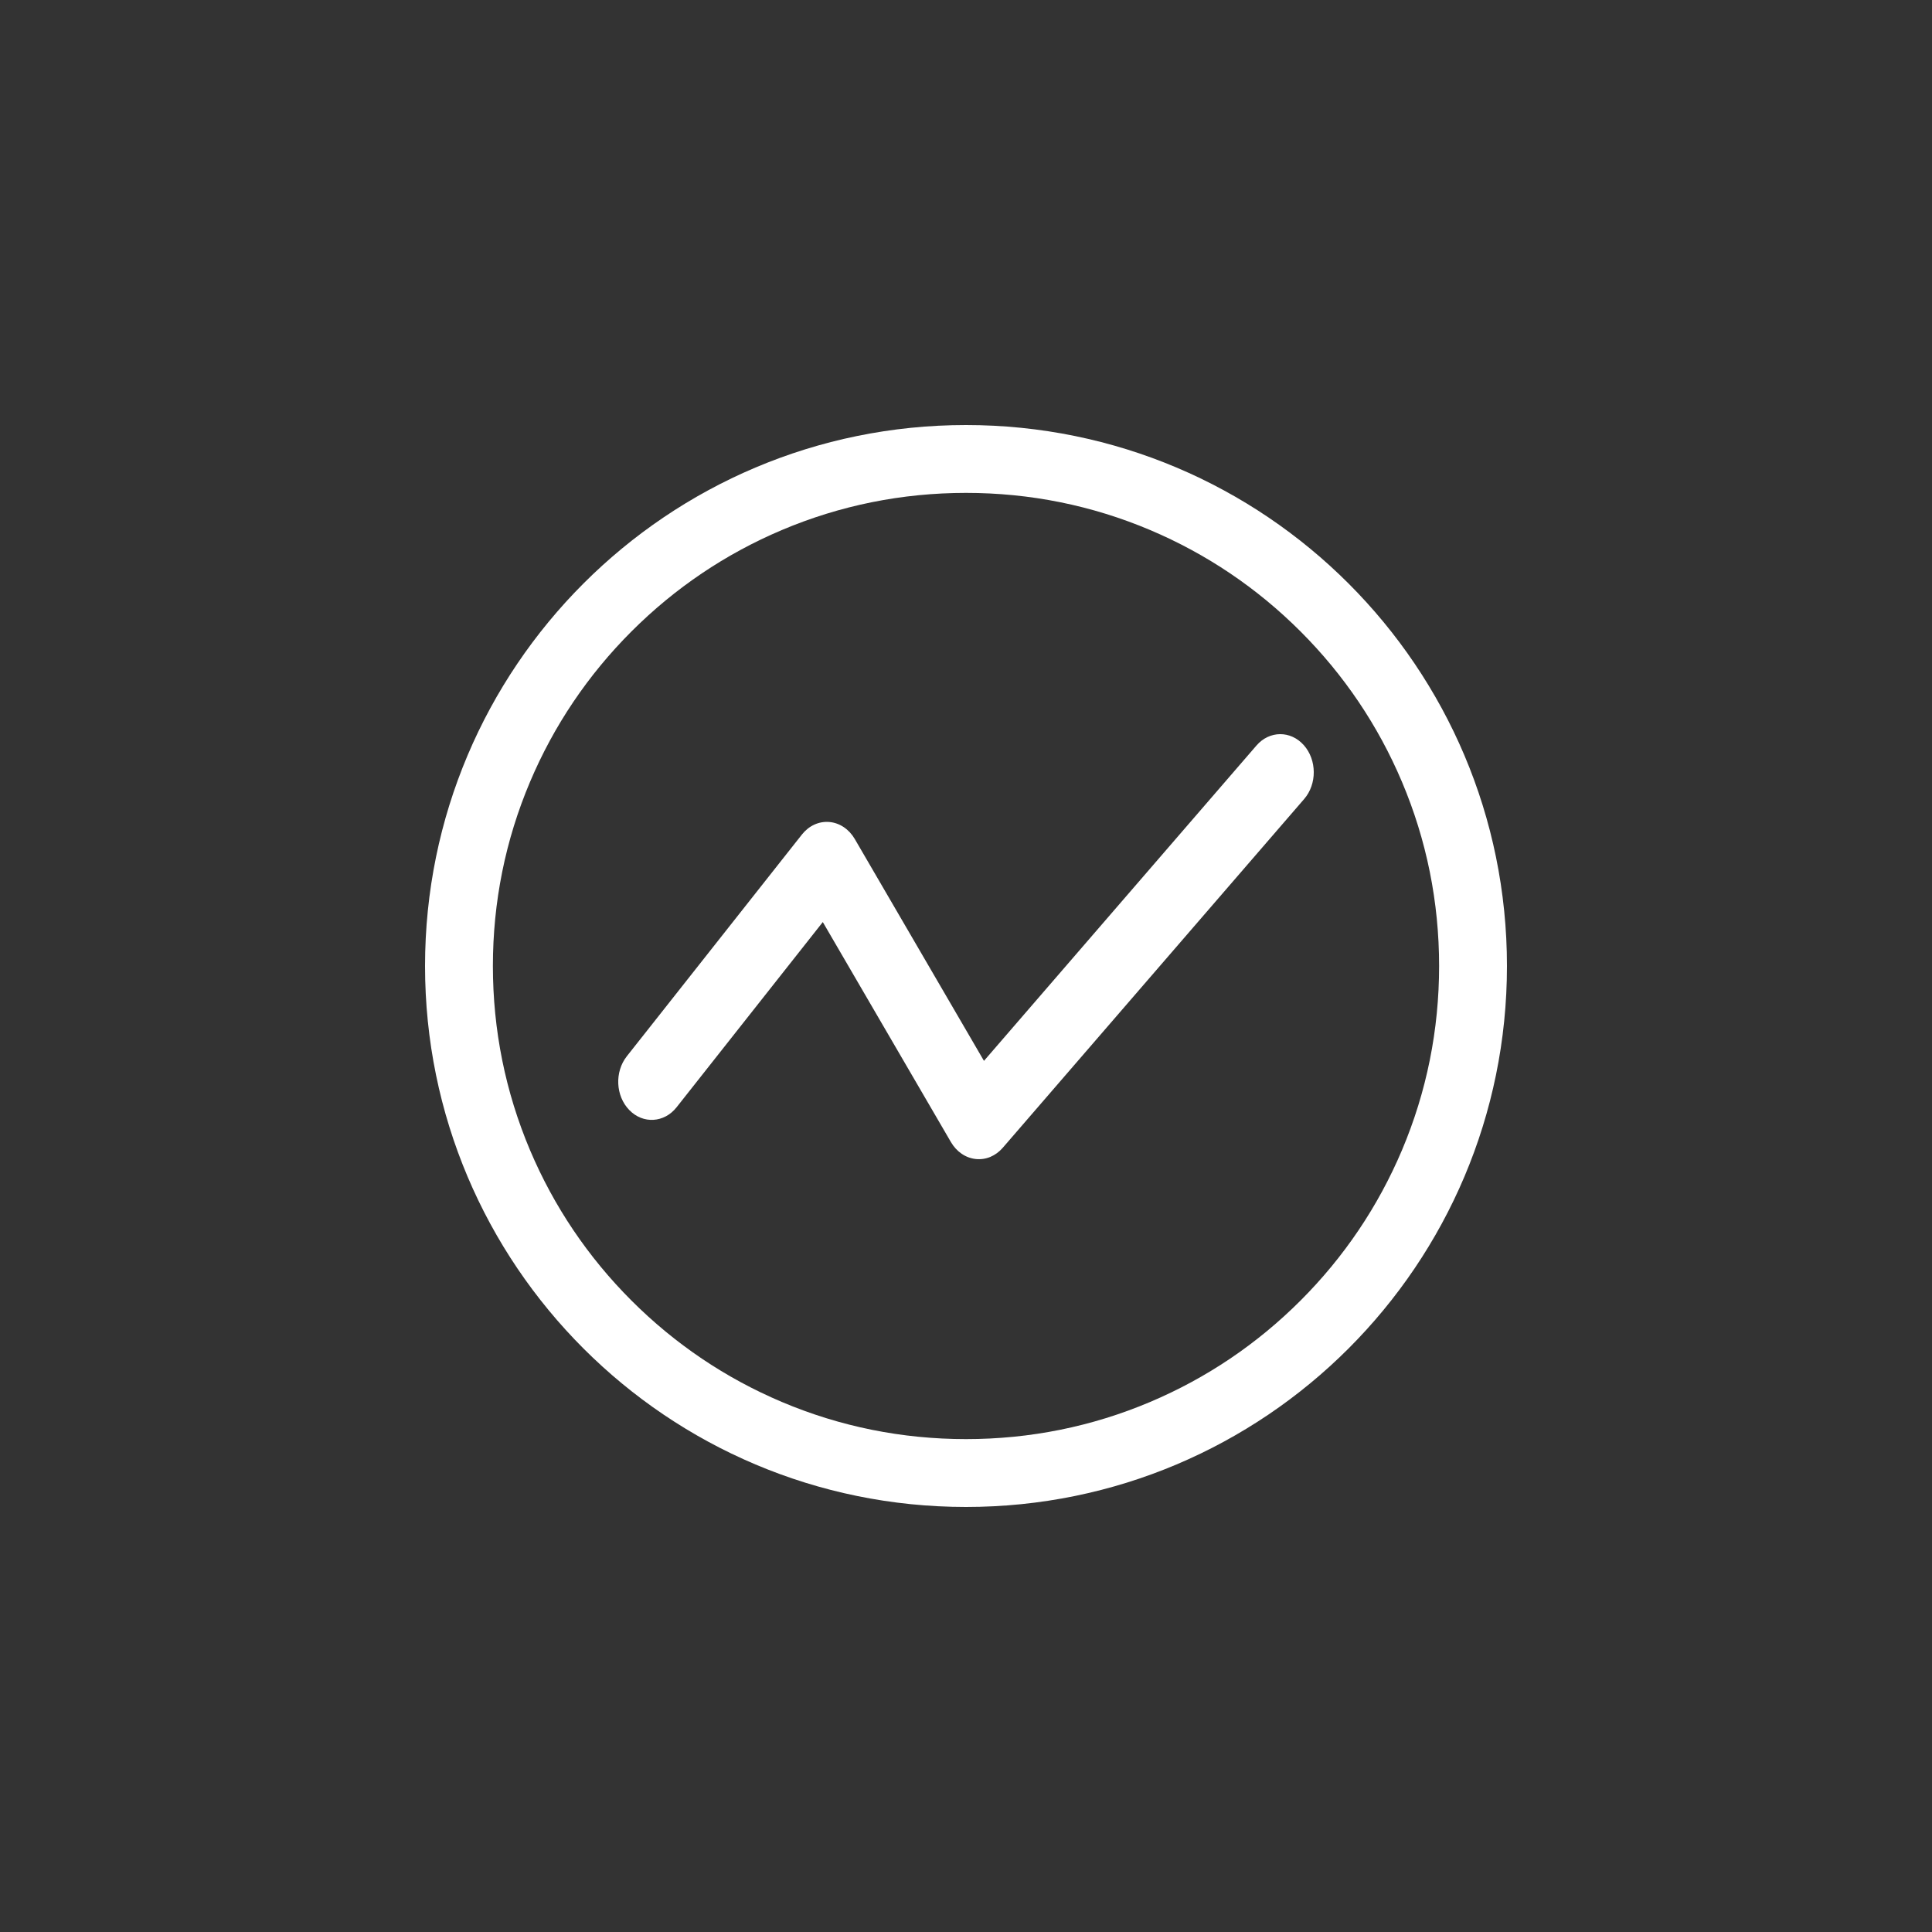
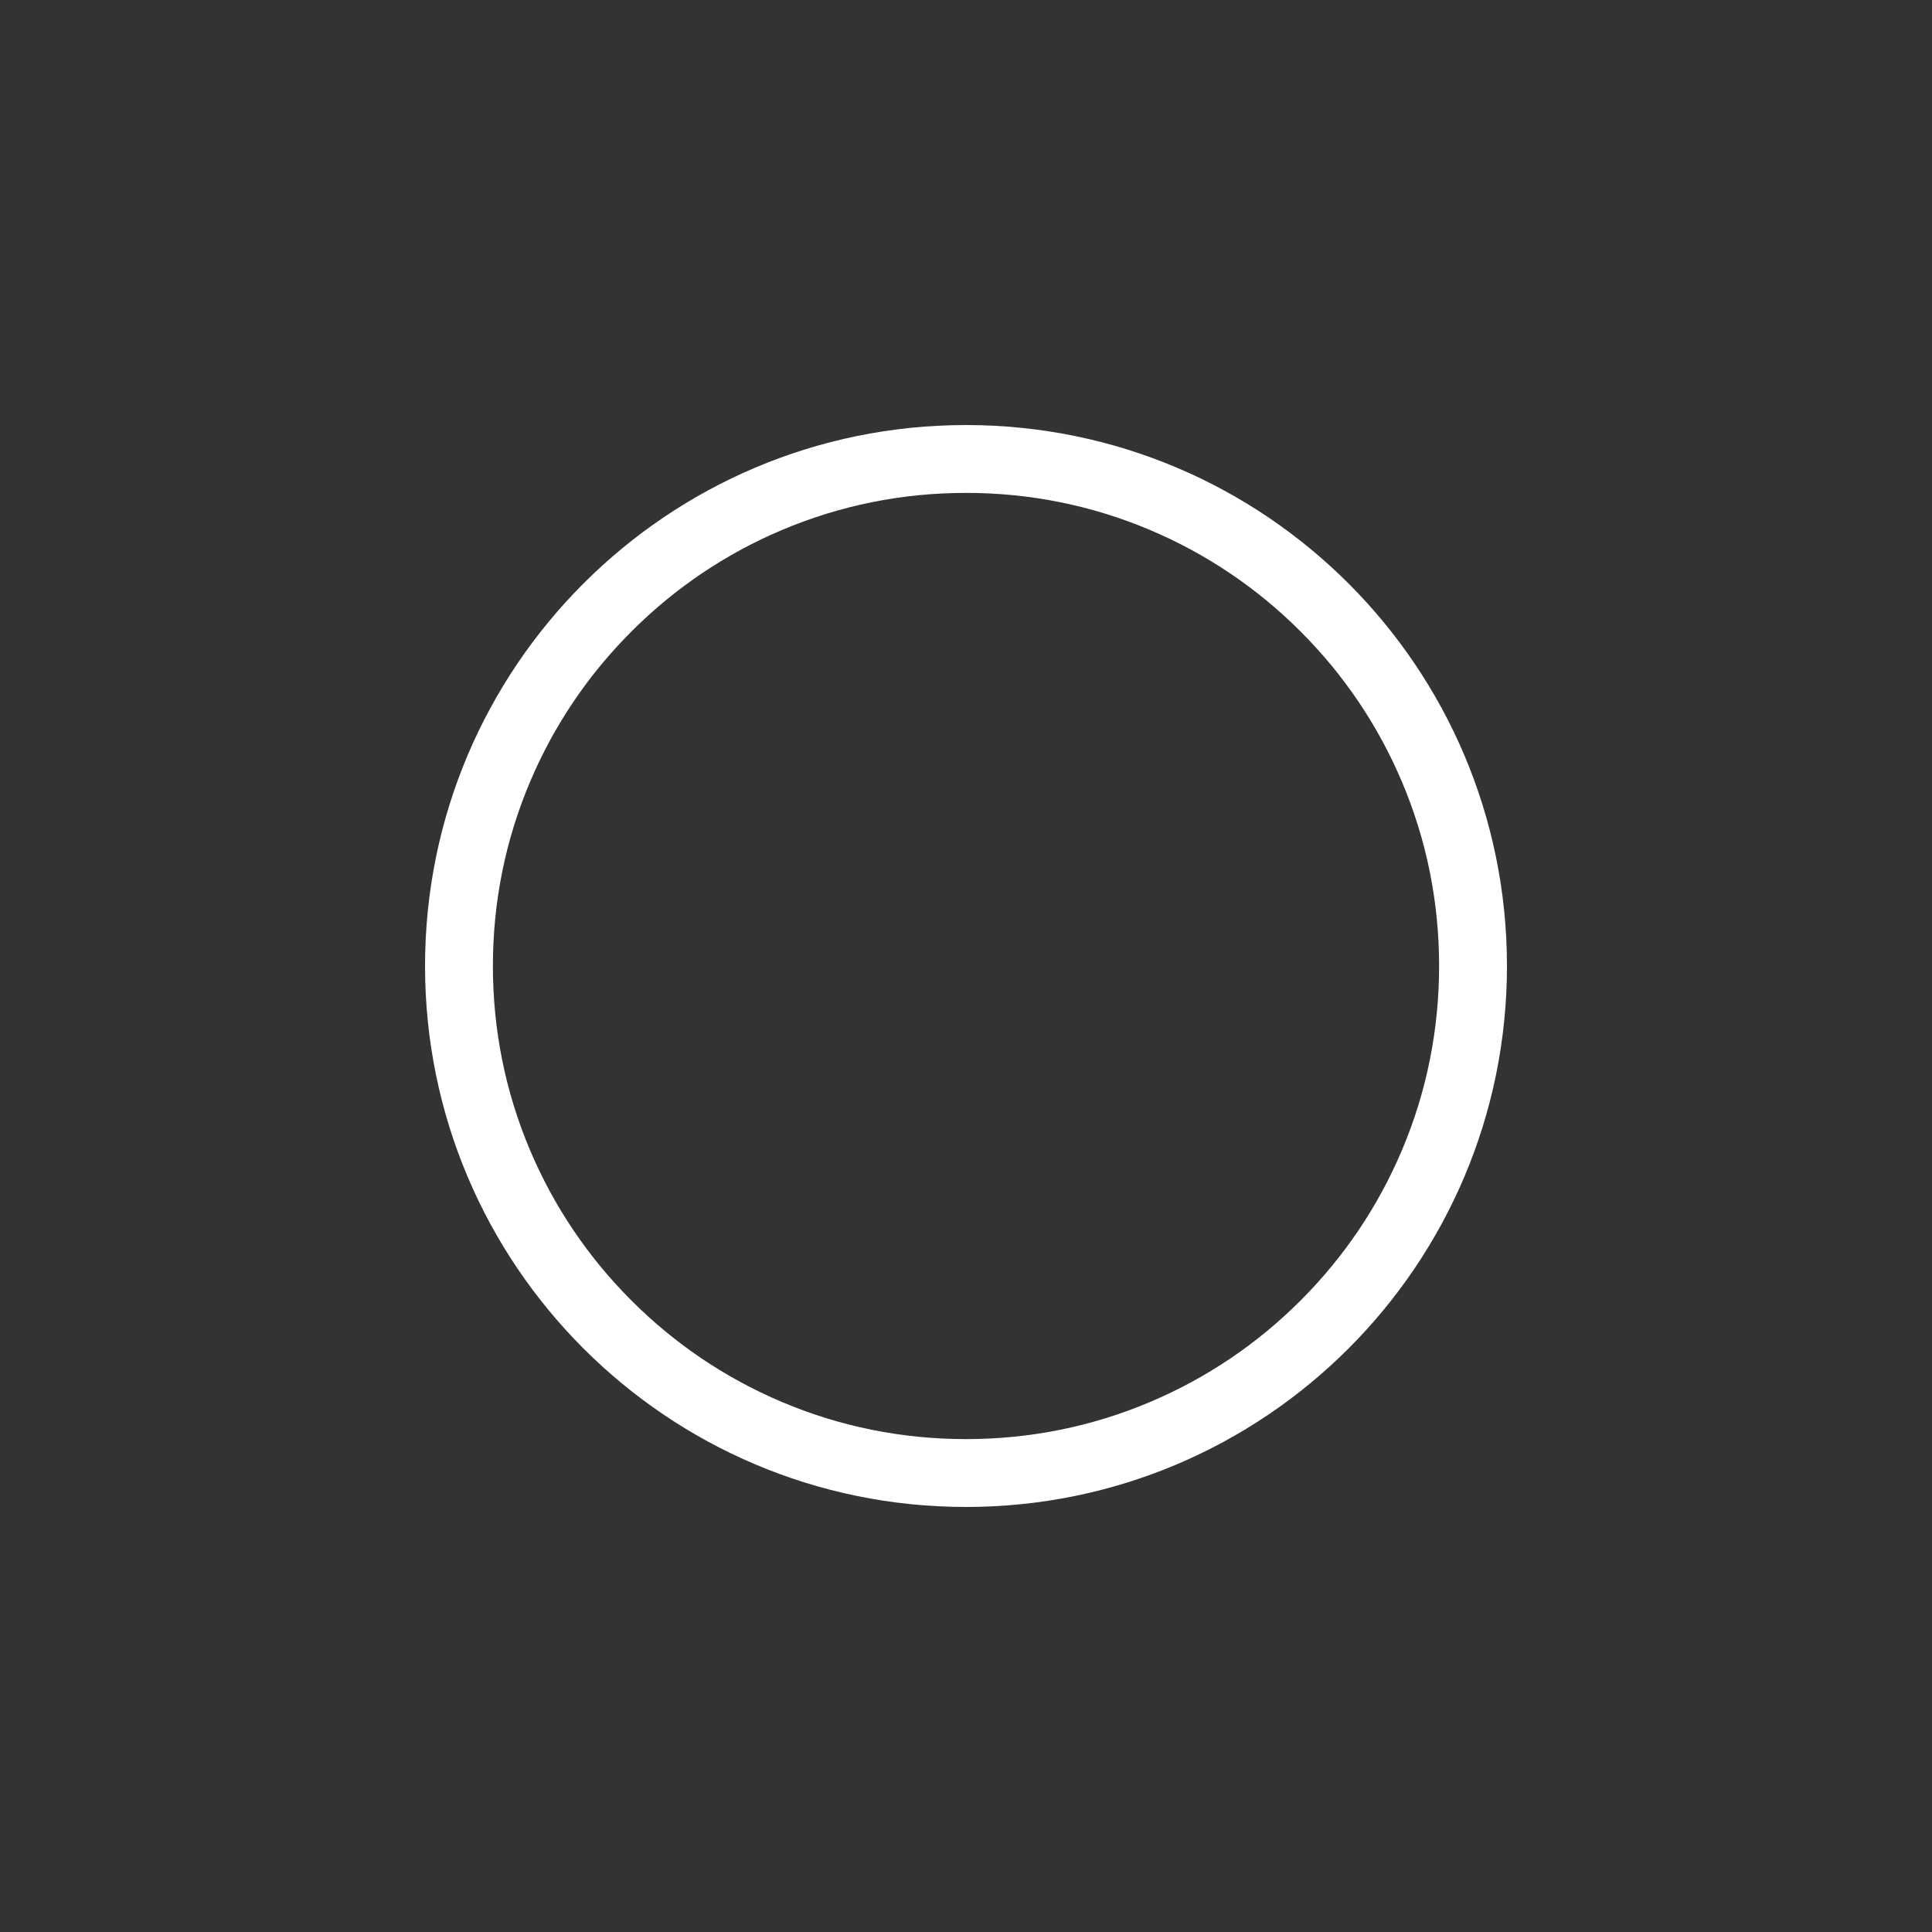
<svg xmlns="http://www.w3.org/2000/svg" width="50" height="50" viewBox="0 0 50 50" fill="none">
  <rect x="0" y="0" width="50" height="50" fill="#333333" stroke="none" />
  <path d="M25 11C17.268 11 11 17.268 11 25C11 32.732 17.268 39 25 39C32.732 39 39 32.732 39 25C39 17.268 32.732 11 25 11ZM33.658 33.658C32.533 34.783 31.223 35.666 29.765 36.283C28.257 36.921 26.654 37.244 25 37.244C23.346 37.244 21.743 36.921 20.235 36.283C18.777 35.666 17.467 34.783 16.342 33.658C15.217 32.533 14.334 31.223 13.717 29.766C13.079 28.257 12.756 26.654 12.756 25C12.756 23.346 13.079 21.743 13.717 20.235C14.334 18.777 15.217 17.467 16.342 16.342C17.467 15.217 18.777 14.334 20.235 13.717C21.743 13.079 23.346 12.756 25 12.756C26.654 12.756 28.257 13.079 29.765 13.717C31.223 14.334 32.533 15.217 33.658 16.342C34.783 17.467 35.666 18.777 36.283 20.235C36.921 21.743 37.244 23.346 37.244 25C37.244 26.654 36.921 28.257 36.283 29.766C35.666 31.223 34.783 32.533 33.658 33.658Z" fill="white" />
-   <path d="M32.517 19.294L25.465 27.455L22.12 21.711C22.047 21.586 21.949 21.481 21.835 21.405C21.721 21.329 21.593 21.284 21.462 21.273C21.33 21.262 21.197 21.285 21.075 21.341C20.952 21.397 20.843 21.485 20.754 21.597L16.222 27.336C15.902 27.741 15.931 28.365 16.287 28.729C16.642 29.094 17.19 29.061 17.51 28.656L21.294 23.863L24.611 29.559C24.683 29.681 24.777 29.784 24.887 29.859C24.998 29.935 25.122 29.981 25.25 29.995C25.378 30.009 25.508 29.991 25.629 29.941C25.75 29.89 25.86 29.81 25.95 29.706L33.751 20.679C34.087 20.291 34.082 19.666 33.742 19.284C33.401 18.901 32.852 18.906 32.517 19.294Z" fill="white" />
</svg>